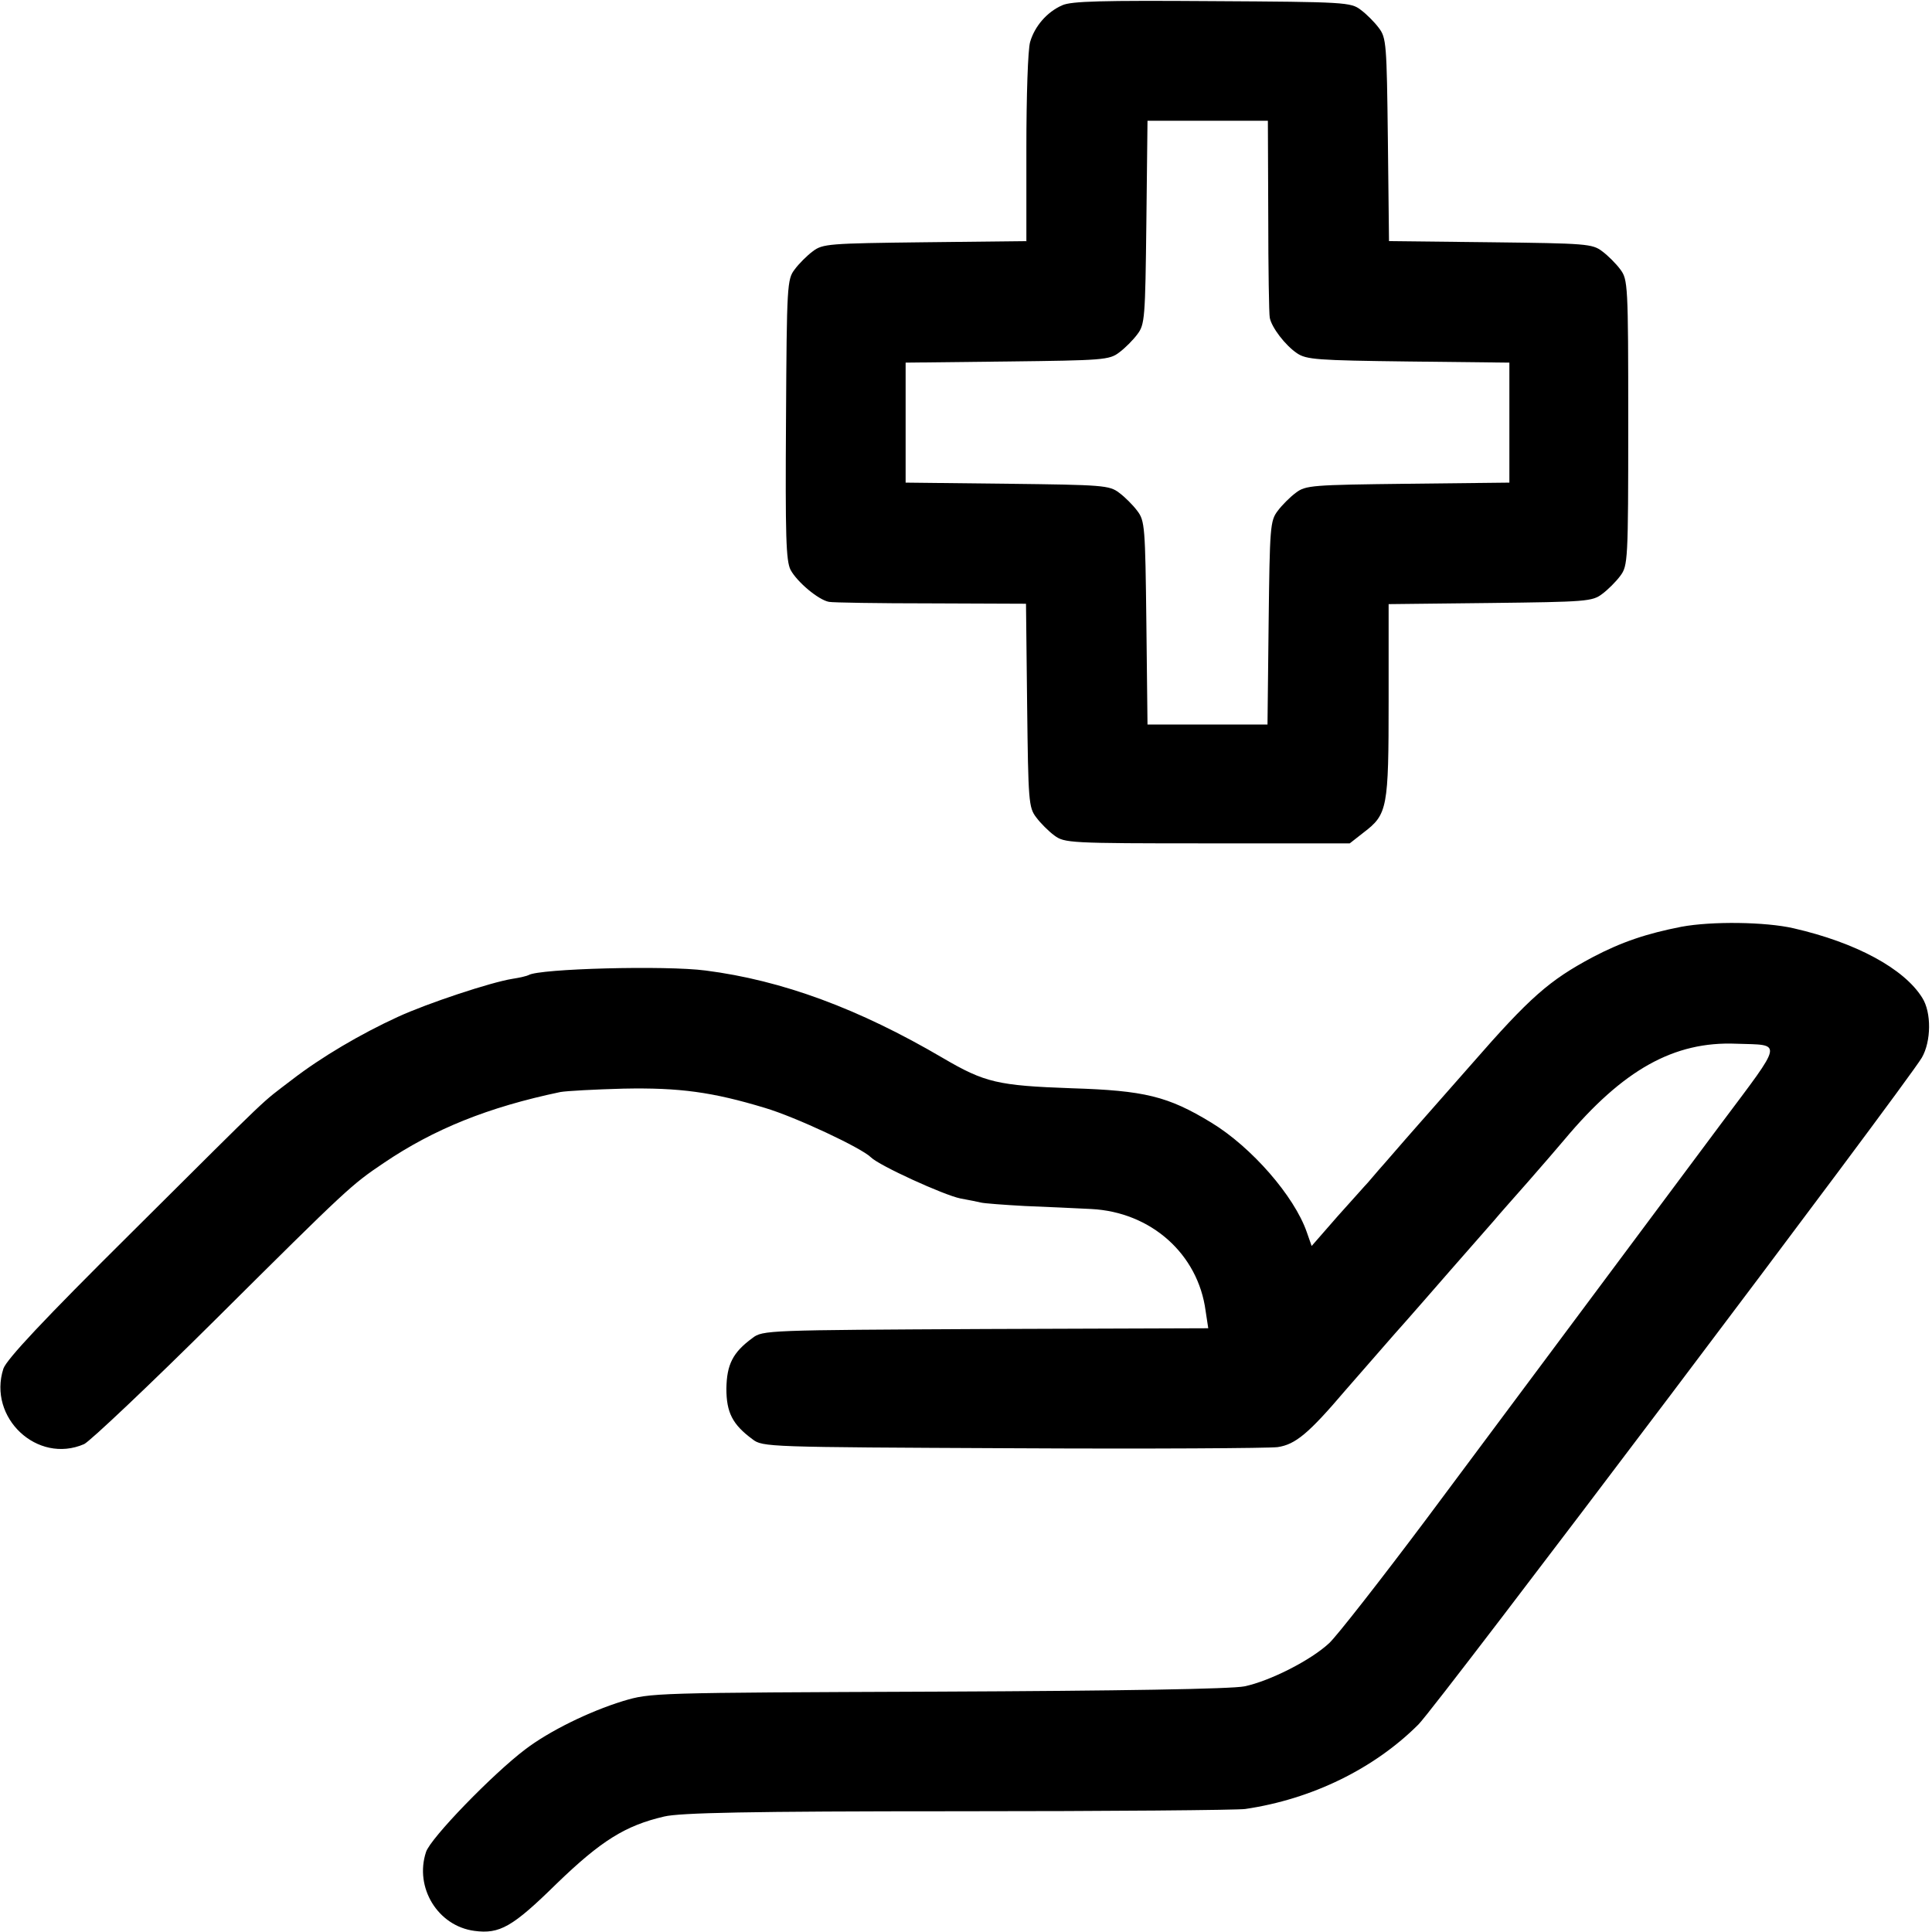
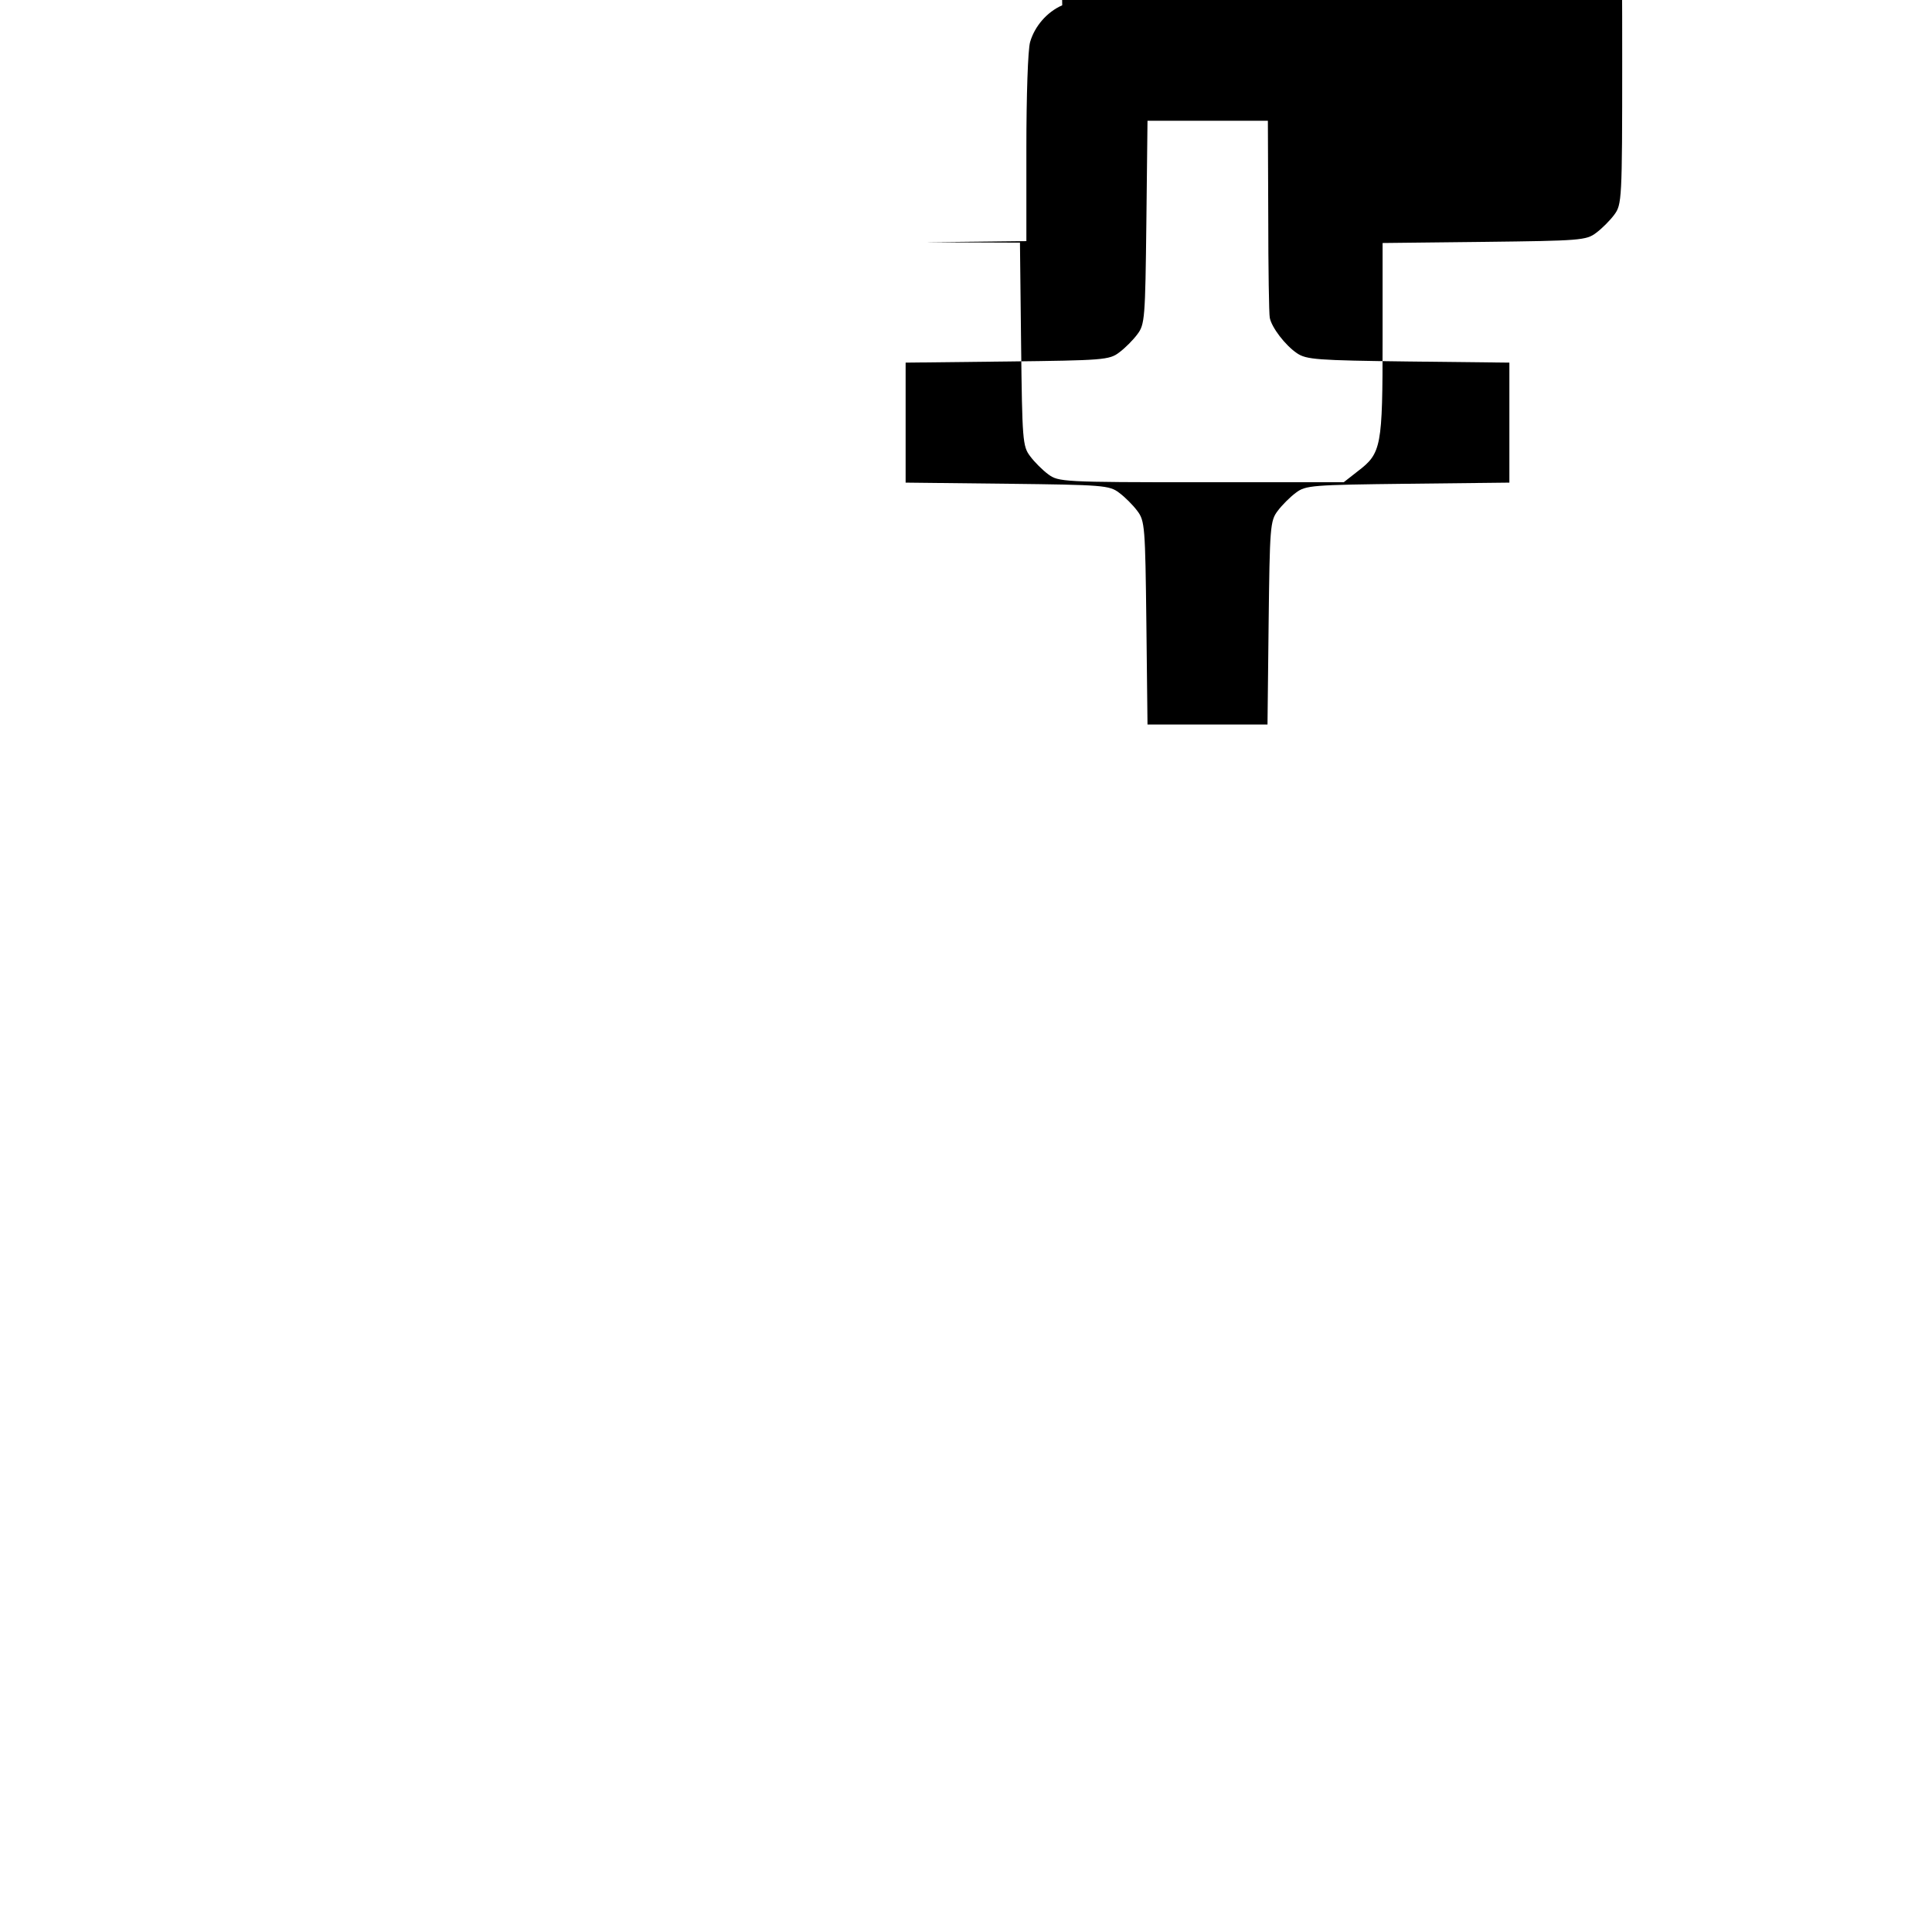
<svg xmlns="http://www.w3.org/2000/svg" version="1.0" width="512pt" height="512pt" viewBox="0 0 512 512" preserveAspectRatio="xMidYMid meet">
  <g transform="translate(0,512) scale(0.1,-0.1)" fill="#000000" stroke="none">
-     <path d="M2815 5106 c-41 -18 -73 -56 -85 -97 -6 -19 -10 -145 -10 -281 l0 -247 -269 -3 c-254 -3 -271 -4 -297 -24 -15 -11 -37 -33 -48 -48 -20 -26 -21 -41 -23 -398 -2 -310 0 -374 12 -398 17 -32 74 -80 102 -85 10 -2 131 -4 270 -4 l252 -1 3 -269 c3 -254 4 -271 24 -297 11 -15 33 -37 48 -48 27 -20 39 -21 405 -21 l378 0 37 29 c63 48 66 64 66 350 l0 255 269 3 c254 3 271 4 297 24 15 11 37 33 48 48 20 27 21 39 21 406 0 367 -1 379 -21 406 -11 15 -33 37 -48 48 -26 20 -43 21 -296 24 l-269 3 -3 269 c-3 253 -4 270 -24 296 -11 15 -33 37 -48 48 -26 20 -41 21 -394 23 -292 2 -373 0 -397 -11z m546 -558 c0 -139 2 -261 4 -270 5 -26 41 -73 72 -94 25 -17 53 -19 296 -22 l267 -3 0 -159 0 -159 -269 -3 c-254 -3 -271 -4 -297 -24 -15 -11 -37 -33 -48 -48 -20 -26 -21 -43 -24 -297 l-3 -269 -159 0 -159 0 -3 269 c-3 254 -4 271 -24 297 -11 15 -33 37 -48 48 -26 20 -43 21 -297 24 l-269 3 0 159 0 159 269 3 c254 3 271 4 297 24 15 11 37 33 48 48 20 26 21 43 24 297 l3 269 159 0 160 0 1 -252z" />
-     <path d="M4456 2664 c-92 -18 -158 -40 -236 -81 -114 -61 -165 -105 -321 -284 -31 -35 -94 -107 -140 -159 -46 -52 -92 -106 -104 -119 -11 -13 -25 -29 -30 -35 -6 -6 -41 -46 -80 -89 l-69 -79 -13 37 c-33 95 -146 225 -253 290 -115 70 -177 85 -370 91 -196 7 -230 15 -341 80 -223 131 -426 206 -629 232 -106 14 -441 5 -469 -12 -3 -2 -23 -7 -43 -10 -57 -9 -226 -65 -304 -101 -98 -45 -202 -106 -281 -167 -86 -66 -41 -23 -422 -402 -238 -236 -333 -338 -342 -363 -42 -130 90 -254 214 -200 15 7 173 156 350 332 350 348 358 355 444 413 133 90 277 148 468 188 17 3 92 7 167 9 149 3 236 -9 375 -51 81 -24 256 -106 281 -131 22 -22 193 -100 237 -109 22 -4 47 -9 55 -11 8 -2 60 -6 115 -9 55 -2 134 -6 177 -8 158 -8 283 -119 303 -270 l7 -46 -590 -2 c-579 -3 -591 -3 -618 -24 -52 -38 -68 -70 -69 -134 0 -63 16 -95 69 -134 27 -21 39 -21 689 -24 364 -2 681 0 703 3 47 7 82 36 179 150 33 38 76 87 96 110 19 22 49 56 66 75 17 19 70 80 118 135 48 55 100 114 114 130 14 17 56 64 92 105 36 41 79 91 95 110 155 185 290 261 456 254 123 -4 126 11 -41 -212 -153 -205 -410 -550 -782 -1049 -120 -160 -235 -307 -256 -327 -49 -46 -158 -101 -225 -115 -34 -7 -330 -12 -813 -14 -758 -3 -760 -3 -834 -25 -91 -28 -196 -80 -259 -128 -86 -65 -251 -235 -263 -272 -31 -94 31 -196 128 -209 67 -9 101 10 218 125 118 114 182 154 285 178 42 10 222 14 780 14 399 0 741 3 760 6 177 26 342 107 459 224 50 50 1290 1693 1334 1767 25 43 26 120 1 159 -48 77 -175 146 -341 184 -74 17 -216 19 -297 4z" />
+     <path d="M2815 5106 c-41 -18 -73 -56 -85 -97 -6 -19 -10 -145 -10 -281 l0 -247 -269 -3 l252 -1 3 -269 c3 -254 4 -271 24 -297 11 -15 33 -37 48 -48 27 -20 39 -21 405 -21 l378 0 37 29 c63 48 66 64 66 350 l0 255 269 3 c254 3 271 4 297 24 15 11 37 33 48 48 20 27 21 39 21 406 0 367 -1 379 -21 406 -11 15 -33 37 -48 48 -26 20 -43 21 -296 24 l-269 3 -3 269 c-3 253 -4 270 -24 296 -11 15 -33 37 -48 48 -26 20 -41 21 -394 23 -292 2 -373 0 -397 -11z m546 -558 c0 -139 2 -261 4 -270 5 -26 41 -73 72 -94 25 -17 53 -19 296 -22 l267 -3 0 -159 0 -159 -269 -3 c-254 -3 -271 -4 -297 -24 -15 -11 -37 -33 -48 -48 -20 -26 -21 -43 -24 -297 l-3 -269 -159 0 -159 0 -3 269 c-3 254 -4 271 -24 297 -11 15 -33 37 -48 48 -26 20 -43 21 -297 24 l-269 3 0 159 0 159 269 3 c254 3 271 4 297 24 15 11 37 33 48 48 20 26 21 43 24 297 l3 269 159 0 160 0 1 -252z" />
  </g>
</svg>